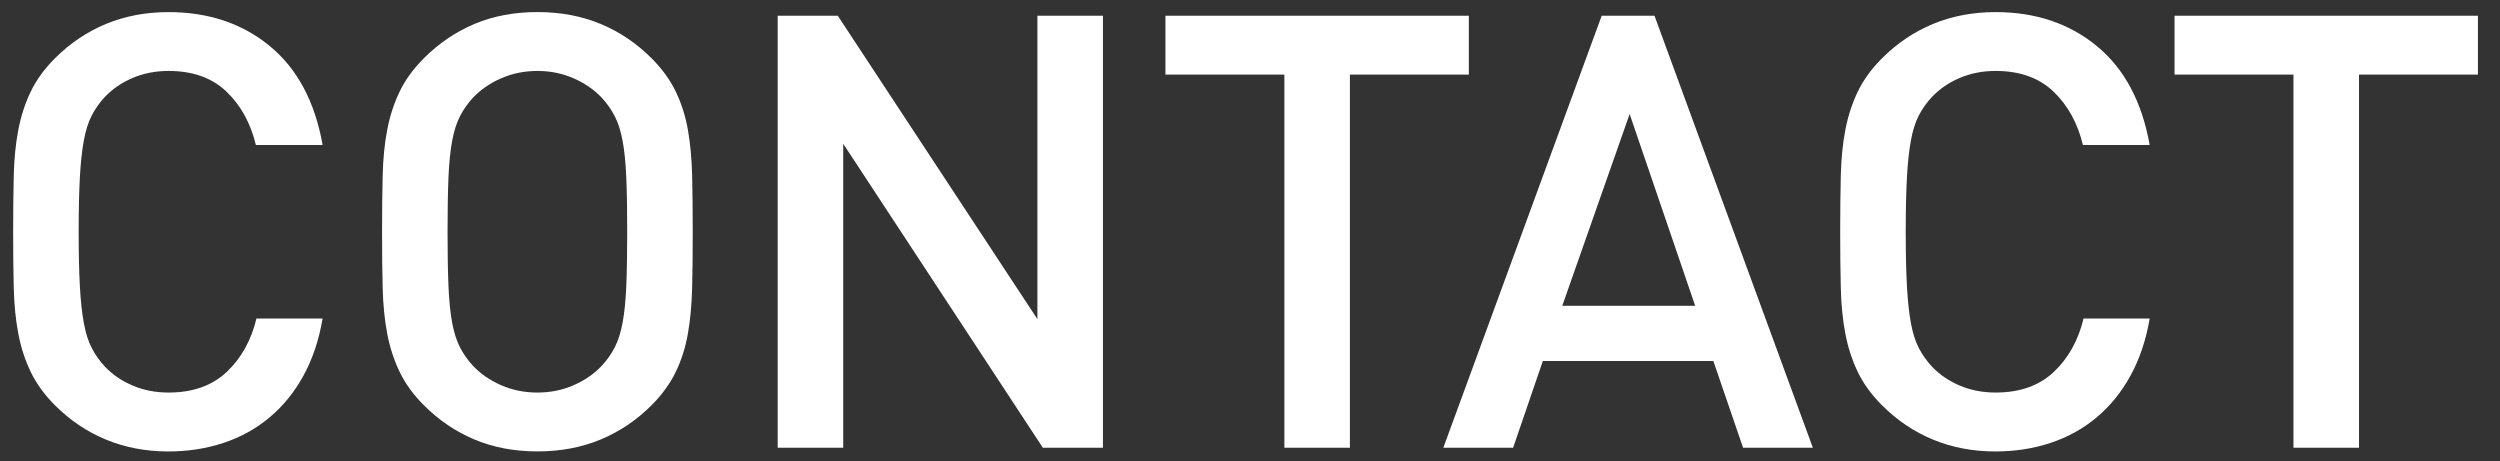
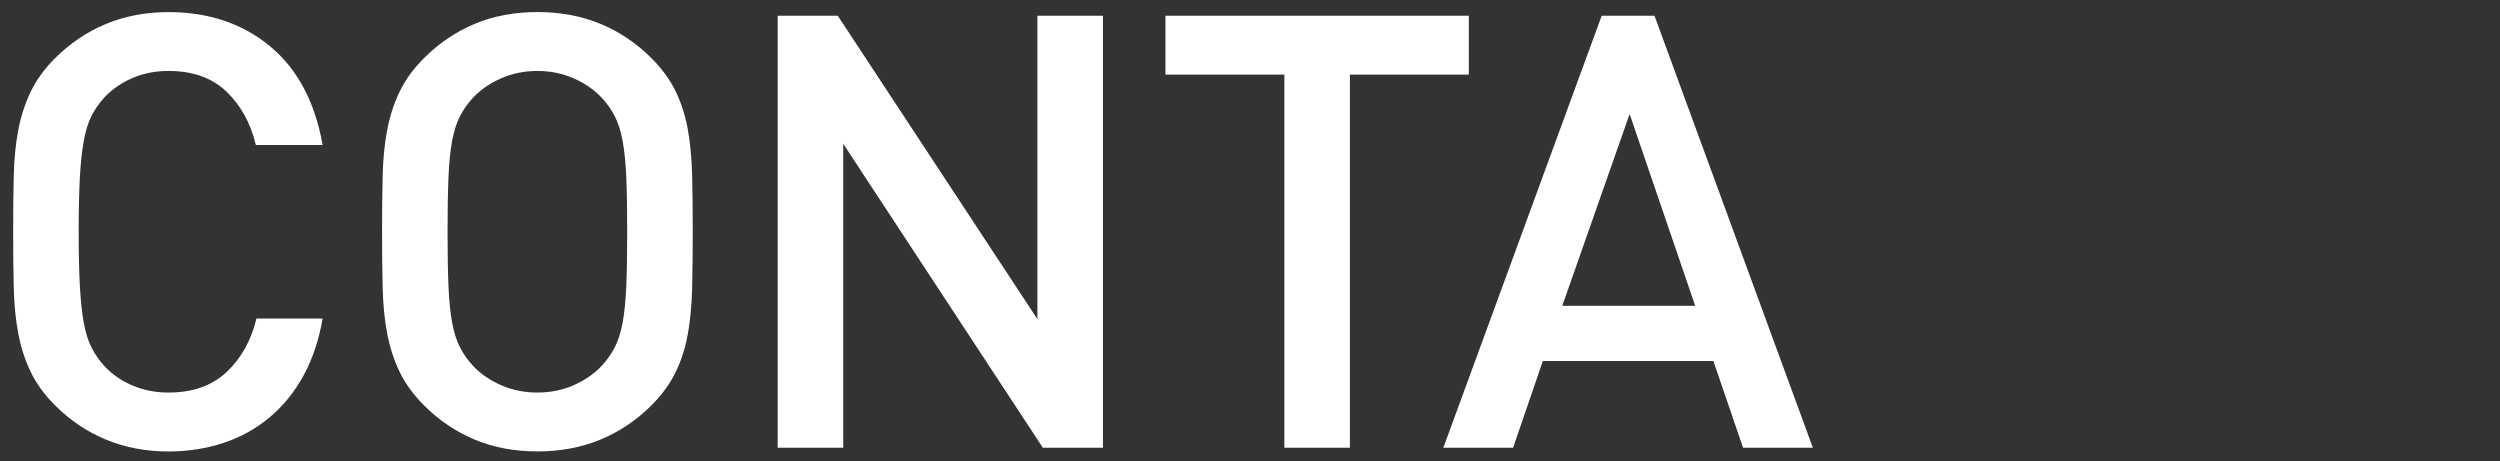
<svg xmlns="http://www.w3.org/2000/svg" version="1.1" x="0px" y="0px" width="103px" height="19px" viewBox="0 0 103 19" enable-background="new 0 0 103 19" xml:space="preserve">
  <rect x="0" y="0" width="103" height="19" fill="#333333" stroke="none" />
  <defs>
</defs>
  <path fill="#FFFFFF" d="M12.504,15.474c-0.375,0.684-0.842,1.258-1.4,1.725s-1.191,0.816-1.9,1.05s-1.462,0.351-2.262,0.351  c-0.934,0-1.792-0.163-2.575-0.488c-0.784-0.324-1.483-0.795-2.1-1.412c-0.434-0.434-0.767-0.892-1-1.375s-0.404-1.008-0.512-1.575  c-0.109-0.566-0.171-1.195-0.188-1.888c-0.017-0.691-0.025-1.462-0.025-2.313c0-0.85,0.008-1.62,0.025-2.313  c0.016-0.691,0.079-1.32,0.188-1.887c0.108-0.566,0.279-1.092,0.512-1.575s0.566-0.941,1-1.375c0.617-0.616,1.316-1.088,2.1-1.413  c0.783-0.324,1.642-0.487,2.575-0.487c1.65,0,3.041,0.467,4.175,1.4c1.133,0.934,1.858,2.292,2.175,4.075h-2.75  c-0.217-0.9-0.621-1.634-1.212-2.2C8.737,3.207,7.941,2.923,6.941,2.923c-0.534,0-1.025,0.097-1.475,0.288  c-0.45,0.191-0.833,0.454-1.15,0.787C4.1,4.231,3.92,4.485,3.779,4.761c-0.142,0.275-0.25,0.617-0.325,1.025  C3.379,6.194,3.324,6.698,3.291,7.298c-0.033,0.601-0.05,1.351-0.05,2.25c0,0.9,0.017,1.65,0.05,2.25  c0.033,0.601,0.088,1.104,0.163,1.513c0.075,0.409,0.183,0.75,0.325,1.025C3.92,14.61,4.1,14.865,4.316,15.099  c0.316,0.333,0.7,0.596,1.15,0.787c0.45,0.191,0.941,0.287,1.475,0.287c1,0,1.8-0.283,2.4-0.85s1.008-1.3,1.225-2.2h2.725  C13.141,14.007,12.879,14.79,12.504,15.474z" />
  <path fill="#FFFFFF" d="M28.516,11.86c-0.017,0.692-0.075,1.321-0.175,1.888c-0.1,0.567-0.267,1.092-0.5,1.575s-0.567,0.941-1,1.375  c-0.617,0.617-1.317,1.088-2.1,1.412c-0.783,0.325-1.65,0.488-2.6,0.488c-0.95,0-1.813-0.163-2.588-0.488  c-0.775-0.324-1.471-0.795-2.087-1.412c-0.434-0.434-0.767-0.892-1-1.375s-0.404-1.008-0.512-1.575  c-0.109-0.566-0.171-1.195-0.188-1.888c-0.017-0.691-0.025-1.462-0.025-2.313c0-0.85,0.008-1.62,0.025-2.313  c0.016-0.691,0.079-1.32,0.188-1.887c0.108-0.566,0.279-1.092,0.512-1.575s0.566-0.941,1-1.375c0.617-0.616,1.313-1.088,2.087-1.413  c0.775-0.324,1.638-0.487,2.588-0.487c0.95,0,1.816,0.163,2.6,0.487c0.783,0.325,1.483,0.797,2.1,1.413  c0.433,0.434,0.767,0.892,1,1.375s0.4,1.009,0.5,1.575s0.158,1.195,0.175,1.887c0.016,0.692,0.025,1.463,0.025,2.313  C28.541,10.398,28.532,11.169,28.516,11.86z M25.803,7.311c-0.025-0.591-0.075-1.091-0.15-1.5c-0.075-0.408-0.184-0.75-0.325-1.024  c-0.142-0.275-0.321-0.529-0.538-0.763c-0.317-0.333-0.705-0.601-1.163-0.8c-0.458-0.2-0.954-0.301-1.487-0.301  c-0.534,0-1.029,0.101-1.488,0.301c-0.458,0.199-0.846,0.467-1.163,0.8c-0.217,0.233-0.396,0.487-0.537,0.763  c-0.142,0.274-0.25,0.616-0.325,1.024c-0.075,0.409-0.125,0.909-0.15,1.5c-0.025,0.592-0.038,1.338-0.038,2.237  c0,0.9,0.013,1.646,0.038,2.238s0.075,1.092,0.15,1.5s0.183,0.75,0.325,1.024c0.141,0.275,0.32,0.529,0.537,0.763  c0.316,0.334,0.704,0.6,1.163,0.8s0.954,0.3,1.488,0.3c0.533,0,1.029-0.1,1.487-0.3c0.458-0.2,0.846-0.466,1.163-0.8  c0.216-0.233,0.396-0.487,0.538-0.763c0.141-0.274,0.25-0.616,0.325-1.024c0.075-0.408,0.125-0.908,0.15-1.5  c0.025-0.592,0.038-1.338,0.038-2.238C25.841,8.648,25.829,7.902,25.803,7.311z" />
  <path fill="#FFFFFF" d="M42.966,18.448L34.741,5.923v12.525h-2.7v-17.8h2.475l8.225,12.5v-12.5h2.7v17.8H42.966z" />
  <path fill="#FFFFFF" d="M55.616,3.073v15.375h-2.7V3.073h-4.9V0.648h12.5v2.425H55.616z" />
  <path fill="#FFFFFF" d="M71.815,18.448l-1.225-3.575h-7.025l-1.225,3.575h-2.875l6.525-17.8h2.175l6.525,17.8H71.815z M67.141,4.698  l-2.775,7.9h5.475L67.141,4.698z" />
-   <path fill="#FFFFFF" d="M87.778,15.474c-0.375,0.684-0.842,1.258-1.4,1.725s-1.191,0.816-1.9,1.05s-1.462,0.351-2.262,0.351  c-0.934,0-1.792-0.163-2.575-0.488c-0.784-0.324-1.483-0.795-2.1-1.412c-0.434-0.434-0.767-0.892-1-1.375s-0.404-1.008-0.512-1.575  c-0.109-0.566-0.171-1.195-0.188-1.888c-0.017-0.691-0.025-1.462-0.025-2.313c0-0.85,0.008-1.62,0.025-2.313  c0.016-0.691,0.079-1.32,0.188-1.887c0.108-0.566,0.279-1.092,0.512-1.575s0.566-0.941,1-1.375c0.617-0.616,1.316-1.088,2.1-1.413  c0.783-0.324,1.642-0.487,2.575-0.487c1.65,0,3.041,0.467,4.175,1.4c1.133,0.934,1.858,2.292,2.175,4.075h-2.75  c-0.217-0.9-0.621-1.634-1.212-2.2c-0.592-0.566-1.387-0.851-2.387-0.851c-0.534,0-1.025,0.097-1.475,0.288  c-0.45,0.191-0.833,0.454-1.15,0.787c-0.217,0.233-0.396,0.487-0.538,0.763c-0.142,0.275-0.25,0.617-0.325,1.025  c-0.075,0.408-0.129,0.912-0.163,1.512c-0.033,0.601-0.05,1.351-0.05,2.25c0,0.9,0.017,1.65,0.05,2.25  c0.033,0.601,0.088,1.104,0.163,1.513c0.075,0.409,0.183,0.75,0.325,1.025c0.141,0.274,0.321,0.529,0.538,0.763  c0.316,0.333,0.7,0.596,1.15,0.787c0.45,0.191,0.941,0.287,1.475,0.287c1,0,1.8-0.283,2.4-0.85s1.008-1.3,1.225-2.2h2.725  C88.416,14.007,88.153,14.79,87.778,15.474z" />
-   <path fill="#FFFFFF" d="M97.191,3.073v15.375h-2.7V3.073h-4.9V0.648h12.5v2.425H97.191z" />
  <rect id="_x3C_スライス_x3E__7_" fill="none" width="103" height="19" />
</svg>